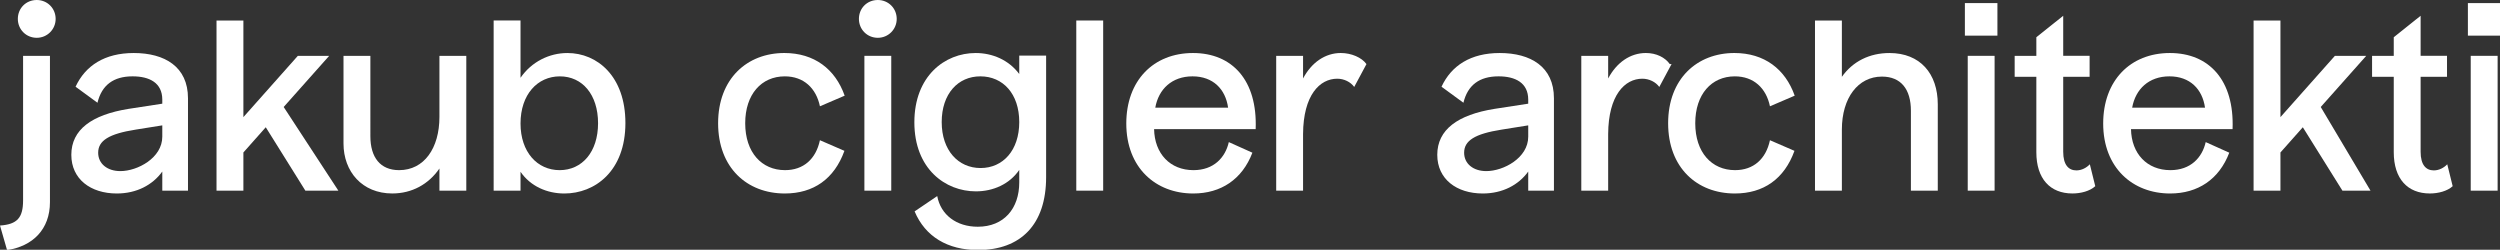
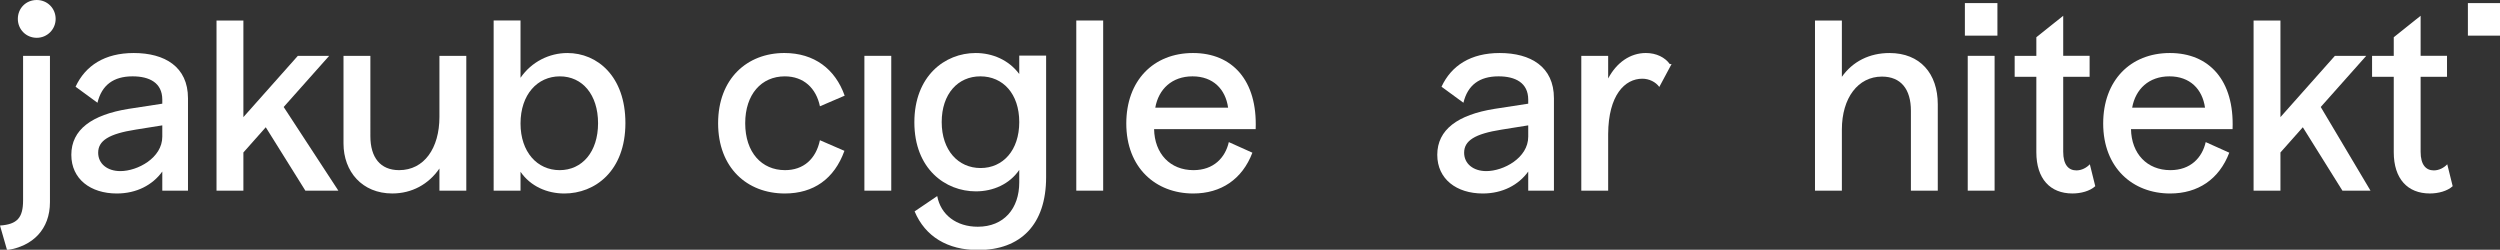
<svg xmlns="http://www.w3.org/2000/svg" xmlns:xlink="http://www.w3.org/1999/xlink" version="1.1" x="0px" y="0px" width="1071px" height="107px" viewBox="0 0 1071 107" enable-background="new 0 0 1071 107" xml:space="preserve">
  <rect x="0" y="0" width="1071" height="107" fill="#333333" stroke="none" />
  <defs>
</defs>
  <g>
    <defs>
      <rect id="SVGID_1_" width="1071.194" height="107.124" />
    </defs>
    <clipPath id="SVGID_2_">
      <use xlink:href="#SVGID_1_" overflow="visible" />
    </clipPath>
    <path clip-path="url(#SVGID_2_)" fill="#FFFFFF" d="M21.399,86.625c0,11.604-7.37,18.875-18.377,20.499L0,96.616   c7.466-0.495,9.889-3.431,9.889-10.798V23.92h11.51V86.625z" />
    <path clip-path="url(#SVGID_2_)" fill="#FFFFFF" d="M80.534,42.095v39.583H69.526v-8.186c-4.141,5.754-11.008,9.4-19.488,9.4   c-11.207,0-19.484-6.162-19.484-16.563c0-10.801,8.785-17.163,24.533-19.691l14.439-2.22v-1.716c0-7.27-5.553-9.996-12.721-9.996   c-8.176,0-13.226,3.742-15.044,11.314l-9.389-6.867c4.235-9.088,12.516-14.439,24.933-14.439   C70.54,22.715,80.534,28.566,80.534,42.095 M58.115,55.529c-11.508,1.817-16.058,4.734-16.058,9.896   c0,4.744,3.945,7.874,9.495,7.874c7.372,0,17.974-5.647,17.974-14.746v-4.847L58.115,55.529z" />
    <polygon clip-path="url(#SVGID_2_)" fill="#FFFFFF" points="113.858,54.518 104.268,65.318 104.268,81.678 92.756,81.678    92.756,8.783 104.268,8.783 104.268,50.173 127.592,23.925 141.018,23.925 121.529,45.833 144.955,81.678 130.819,81.678  " />
    <path clip-path="url(#SVGID_2_)" fill="#FFFFFF" d="M199.762,23.925v57.753h-11.51v-9.486c-4.647,6.765-11.812,10.69-20.194,10.69   c-12.921,0-20.902-9.378-20.902-21.402V23.925h11.514V58.35c0,9.088,4.24,14.541,12.314,14.541c10.704,0,17.268-9.39,17.268-22.815   V23.925H199.762z" />
    <path clip-path="url(#SVGID_2_)" fill="#FFFFFF" d="M267.925,52.696c0,20.701-13.132,30.197-26.156,30.197   c-7.472,0-14.536-3.13-18.776-9.292v8.077h-11.515V8.777h11.515V33.32c4.74-6.872,12.318-10.605,20.088-10.605   C255.906,22.715,267.925,32.712,267.925,52.696 M256.208,52.803c0-12.32-6.763-20.091-16.359-20.091   c-9.593,0-16.856,7.771-16.856,20.193c0,12.22,7.163,19.986,16.757,19.986C249.341,72.891,256.208,65.125,256.208,52.803" />
    <path clip-path="url(#SVGID_2_)" fill="#FFFFFF" d="M361.855,40.988l-10.599,4.549c-1.619-7.781-6.967-12.825-15.044-12.825   c-9.994,0-16.966,7.668-16.966,20.085c0,12.521,7.071,20.093,17.066,20.093c7.873,0,13.226-4.743,14.944-12.82l10.497,4.55   c-4.34,12.014-13.229,18.272-25.541,18.272c-16.156,0-28.573-11.002-28.573-30.095c0-19.08,12.417-30.087,28.369-30.087   C348.833,22.71,357.819,29.577,361.855,40.988" />
-     <path clip-path="url(#SVGID_2_)" fill="#FFFFFF" d="M384.153,8.099c0,4.479-3.608,8.093-8.096,8.093   c-4.592,0-8.096-3.614-8.096-8.093c0-4.592,3.504-8.099,8.096-8.099C380.545,0,384.153,3.507,384.153,8.099" />
    <path clip-path="url(#SVGID_2_)" fill="#FFFFFF" d="M23.838,8.099c0,4.479-3.611,8.093-8.093,8.093   c-4.593,0-8.102-3.614-8.102-8.093C7.644,3.507,11.152,0,15.746,0C20.228,0,23.838,3.507,23.838,8.099" />
    <rect x="370.306" y="23.92" clip-path="url(#SVGID_2_)" fill="#FFFFFF" width="11.508" height="57.758" />
    <path clip-path="url(#SVGID_2_)" fill="#FFFFFF" d="M448.156,23.818v52.106c0,20.197-10.803,31.189-29.184,31.189   c-13.019,0-22.612-5.753-27.154-16.553l9.69-6.561c1.509,8.078,8.277,13.133,17.365,13.133c11.21,0,17.775-7.787,17.775-18.994   v-5.345c-4.143,6.055-11.107,9.185-18.584,9.185c-13.025,0-26.351-9.594-26.351-29.579c0-19.79,13.022-29.685,26.251-29.685   c7.174,0,14.135,2.926,18.684,8.986v-7.883H448.156z M436.648,52.297c0-12.115-6.972-19.59-16.665-19.59   c-9.585,0-16.557,7.475-16.557,19.59c0,12.107,7.072,19.69,16.657,19.69C429.676,71.987,436.648,64.404,436.648,52.297" />
    <rect x="461.082" y="8.782" clip-path="url(#SVGID_2_)" fill="#FFFFFF" width="11.516" height="72.896" />
    <path clip-path="url(#SVGID_2_)" fill="#FFFFFF" d="M537.927,55.323h-43.513c0.205,10.5,6.862,17.567,16.861,17.567   c8.686,0,13.63-5.356,15.149-12.014l10.1,4.539c-4.346,11.411-13.437,17.477-25.353,17.477c-16.047,0-28.668-11.014-28.668-29.983   c0-18.385,11.607-30.195,28.574-30.195C527.833,22.715,538.736,34.325,537.927,55.323 M494.92,46.135h31.2   c-1.11-7.976-6.464-13.428-15.248-13.428C502.086,32.707,496.332,38.159,494.92,46.135" />
-     <path clip-path="url(#SVGID_2_)" fill="#FFFFFF" d="M585.392,27.458l-5.248,9.793c-1.512-2.119-4.34-3.533-7.266-3.533   c-7.475,0-14.546,6.969-14.648,23.725v24.234h-11.508V23.925h11.508v9.69c3.636-6.861,9.497-10.905,16.16-10.905   C578.938,22.71,583.375,24.635,585.392,27.458" />
    <path clip-path="url(#SVGID_2_)" fill="#FFFFFF" d="M665.706,42.095v39.583h-11.014v-8.186c-4.13,5.754-11.003,9.4-19.478,9.4   c-11.212,0-19.488-6.162-19.488-16.563c0-10.801,8.781-17.163,24.532-19.691l14.434-2.22v-1.716c0-7.27-5.55-9.996-12.718-9.996   c-8.18,0-13.224,3.742-15.041,11.314l-9.39-6.867c4.238-9.088,12.514-14.439,24.941-14.439   C655.708,22.715,665.706,28.566,665.706,42.095 M643.292,55.529c-11.519,1.817-16.058,4.734-16.058,9.896   c0,4.744,3.942,7.874,9.486,7.874c7.378,0,17.972-5.647,17.972-14.746v-4.847L643.292,55.529z" />
    <path clip-path="url(#SVGID_2_)" fill="#FFFFFF" d="M716.093,27.458l-5.248,9.793c-1.517-2.119-4.346-3.533-7.266-3.533   c-7.475,0-14.546,6.969-14.643,23.725v24.234h-11.508V23.925h11.508v9.69c3.635-6.861,9.486-10.905,16.154-10.905   c4.544,0,8.238,1.925,10.255,4.748" />
-     <path clip-path="url(#SVGID_2_)" fill="#FFFFFF" d="M768.847,40.988l-10.599,4.549c-1.608-7.781-6.963-12.825-15.041-12.825   c-9.991,0-16.961,7.668-16.961,20.085c0,12.521,7.065,20.093,17.058,20.093c7.873,0,13.229-4.743,14.944-12.82l10.502,4.55   c-4.345,12.014-13.229,18.272-25.543,18.272c-16.16,0-28.577-11.002-28.577-30.095c0-19.08,12.417-30.087,28.373-30.087   C755.833,22.71,764.813,29.577,768.847,40.988" />
    <path clip-path="url(#SVGID_2_)" fill="#FFFFFF" d="M830.146,44.72v36.967h-11.514V47.446c0-9.184-4.237-14.632-12.416-14.632   c-10.201,0-17.16,9.083-17.16,22.715v26.158h-11.515V8.782h11.515v24.129c4.636-6.566,11.809-10.196,20.392-10.196   C822.574,22.715,830.146,31.497,830.146,44.72" />
    <rect x="842.976" y="23.92" clip-path="url(#SVGID_2_)" fill="#FFFFFF" width="11.509" height="57.758" />
    <path clip-path="url(#SVGID_2_)" fill="#FFFFFF" d="M897.612,79.763c-2.328,2.119-6.162,3.119-9.798,3.119   c-9.491,0-15.444-6.259-15.444-17.671V32.906h-9.287V23.92h9.287v-7.97l11.508-9.19v17.16h11.309v8.986h-11.309v32.112   c0,5.657,2.323,7.98,5.662,7.98c2.216,0,4.335-1.119,5.744-2.624L897.612,79.763z" />
    <path clip-path="url(#SVGID_2_)" fill="#FFFFFF" d="M956.432,55.323h-43.51c0.194,10.5,6.862,17.567,16.864,17.567   c8.68,0,13.627-5.356,15.138-12.014l10.098,4.539c-4.344,11.411-13.427,17.477-25.343,17.477   c-16.047,0-28.673-11.014-28.673-29.983c0-18.385,11.61-30.195,28.57-30.195C946.339,22.715,957.244,34.325,956.432,55.323    M913.417,46.135h31.211c-1.113-7.976-6.463-13.428-15.25-13.428C920.596,32.707,914.837,38.159,913.417,46.135" />
    <polygon clip-path="url(#SVGID_2_)" fill="#FFFFFF" points="986.53,54.518 976.942,65.318 976.942,81.678 965.435,81.678    965.435,8.783 976.942,8.783 976.942,50.173 1000.265,23.925 1013.692,23.925 994.204,45.833 1015.526,81.678 1003.491,81.678  " />
    <path clip-path="url(#SVGID_2_)" fill="#FFFFFF" d="M1050.728,79.763c-2.323,2.119-6.163,3.119-9.793,3.119   c-9.491,0-15.449-6.259-15.449-17.671V32.906h-9.293V23.92h9.293v-7.97l11.508-9.19v17.16h11.304v8.986h-11.304v32.112   c0,5.657,2.323,7.98,5.657,7.98c2.225,0,4.345-1.119,5.754-2.624L1050.728,79.763z" />
-     <rect x="1058.46" y="23.92" clip-path="url(#SVGID_2_)" fill="#FFFFFF" width="11.521" height="57.758" />
    <rect x="841.756" y="1.324" clip-path="url(#SVGID_2_)" fill="#FFFFFF" width="13.938" height="13.944" />
    <rect x="1057.245" y="1.329" clip-path="url(#SVGID_2_)" fill="#FFFFFF" width="13.949" height="13.939" />
  </g>
</svg>